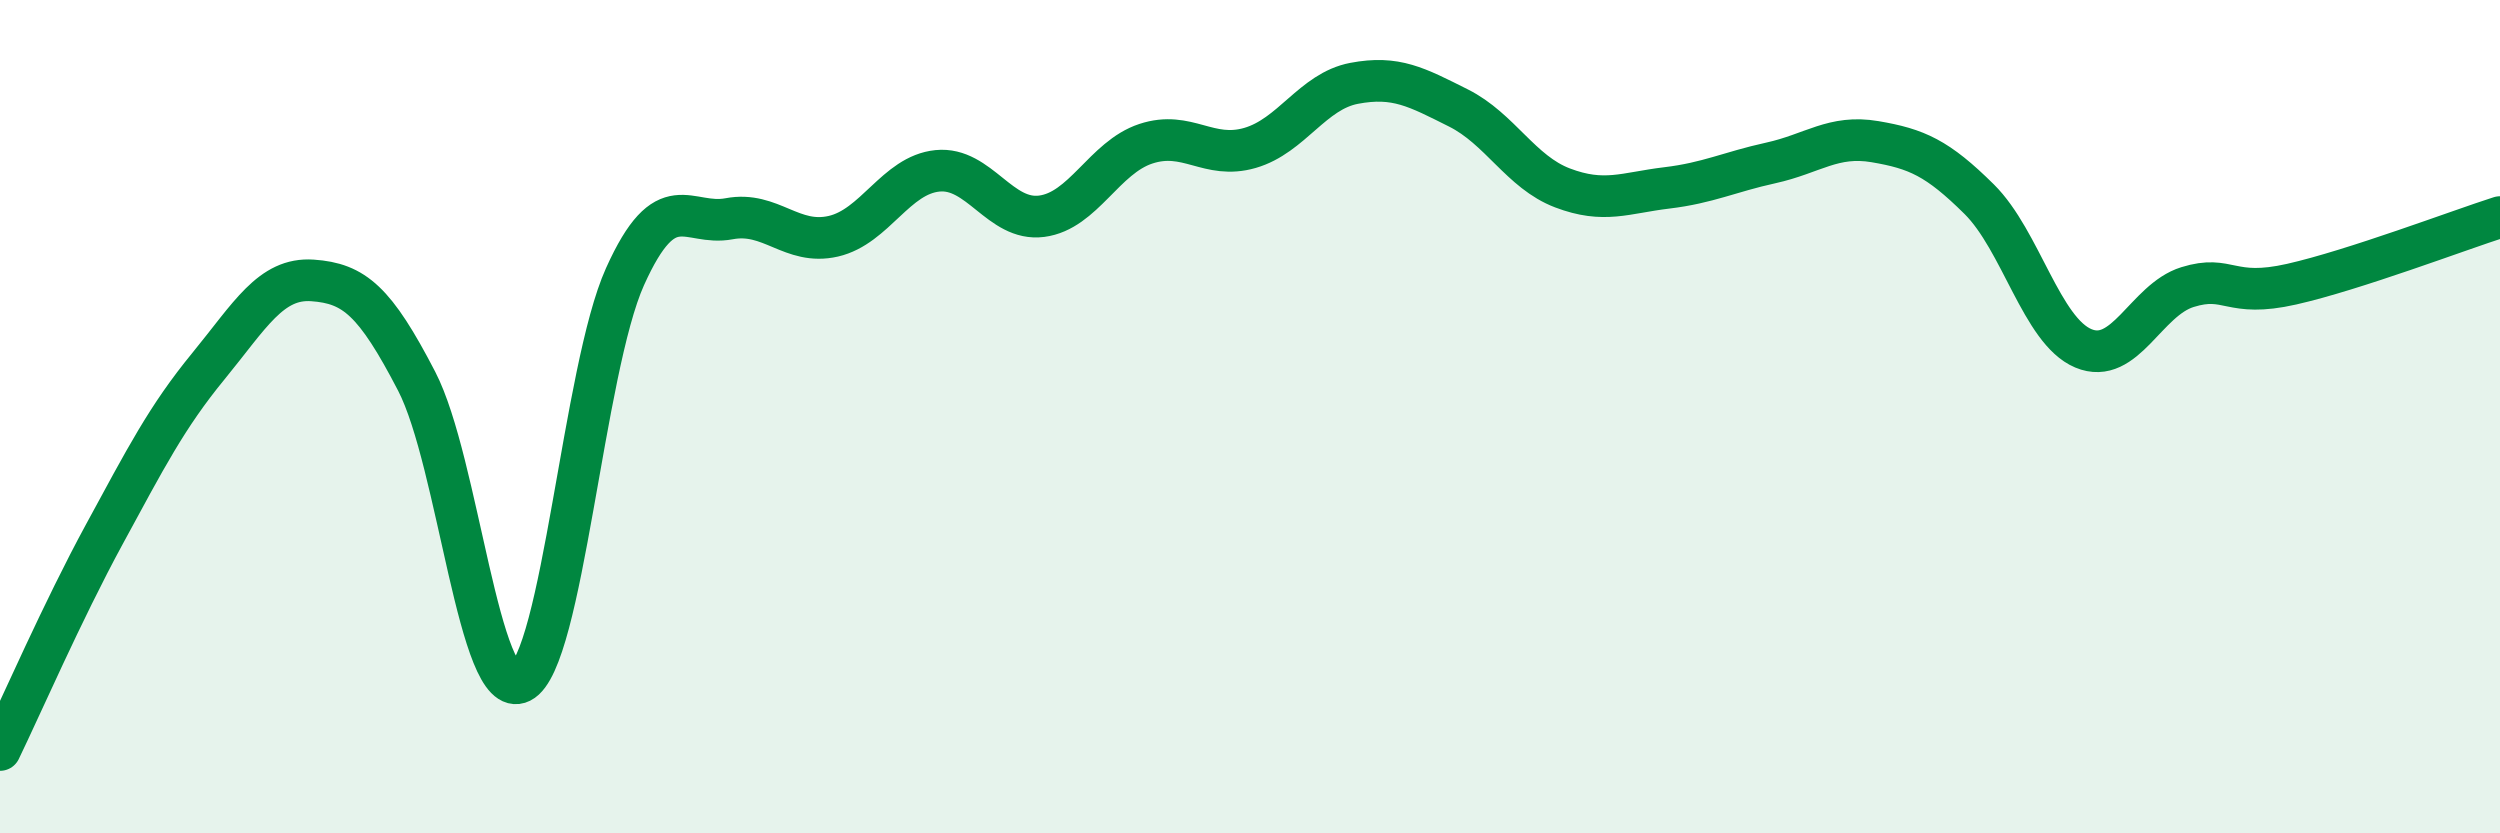
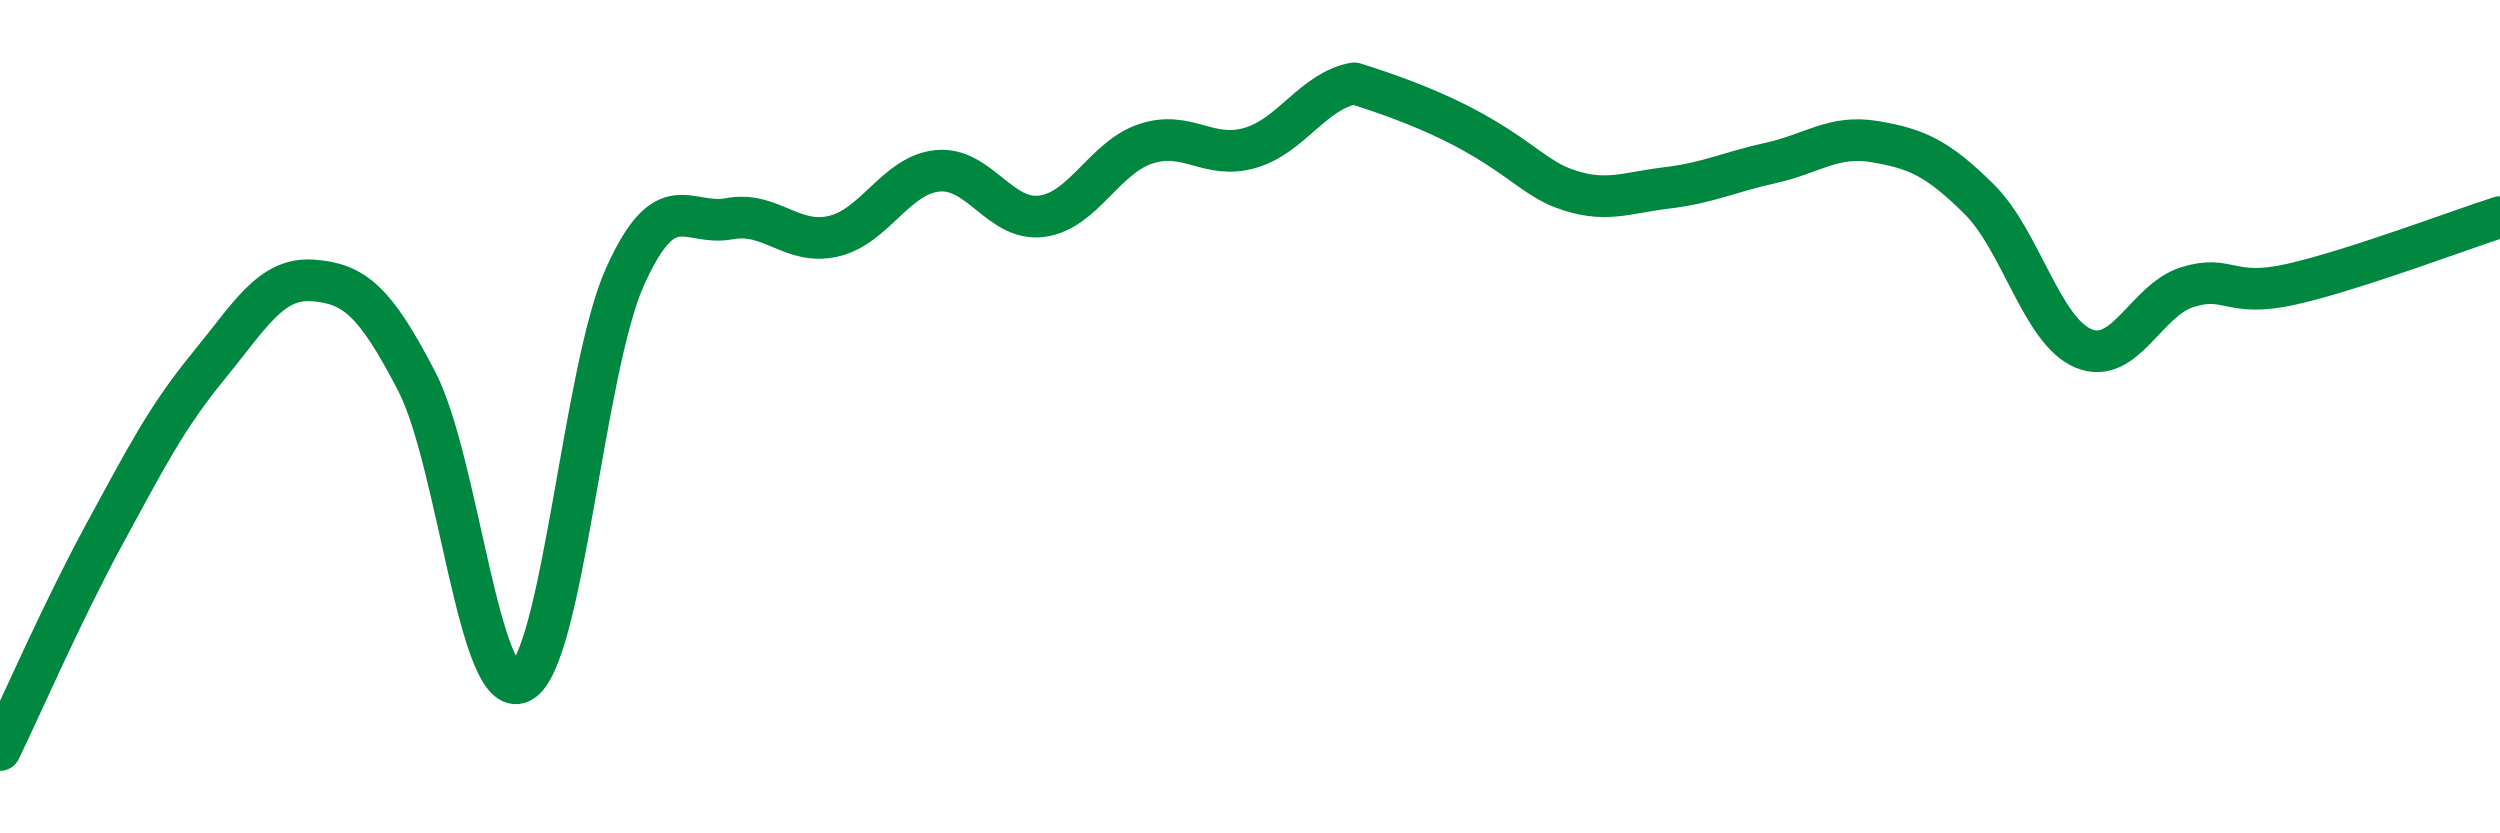
<svg xmlns="http://www.w3.org/2000/svg" width="60" height="20" viewBox="0 0 60 20">
-   <path d="M 0,18 C 0.5,16.97 1.5,14.67 2.5,12.83 C 3.5,10.99 4,10.01 5,8.79 C 6,7.57 6.5,6.66 7.5,6.73 C 8.5,6.8 9,7.22 10,9.15 C 11,11.08 11.5,16.87 12.5,16.37 C 13.5,15.87 14,8.86 15,6.64 C 16,4.42 16.5,5.44 17.5,5.25 C 18.5,5.06 19,5.9 20,5.67 C 21,5.44 21.5,4.2 22.5,4.1 C 23.5,4 24,5.32 25,5.19 C 26,5.06 26.5,3.78 27.5,3.45 C 28.5,3.12 29,3.84 30,3.55 C 31,3.26 31.5,2.19 32.5,2 C 33.5,1.81 34,2.09 35,2.59 C 36,3.09 36.5,4.13 37.5,4.51 C 38.5,4.89 39,4.63 40,4.51 C 41,4.39 41.5,4.13 42.5,3.91 C 43.5,3.69 44,3.23 45,3.4 C 46,3.57 46.5,3.79 47.5,4.78 C 48.5,5.77 49,7.94 50,8.36 C 51,8.78 51.5,7.2 52.5,6.89 C 53.5,6.58 53.5,7.16 55,6.82 C 56.5,6.48 59,5.53 60,5.21L60 20L0 20Z" fill="#008740" opacity="0.1" stroke-linecap="round" stroke-linejoin="round" />
-   <path d="M 0,18 C 0.5,16.97 1.5,14.67 2.5,12.83 C 3.5,10.99 4,10.01 5,8.79 C 6,7.57 6.5,6.66 7.5,6.73 C 8.5,6.8 9,7.22 10,9.15 C 11,11.08 11.5,16.87 12.5,16.37 C 13.5,15.87 14,8.86 15,6.64 C 16,4.42 16.5,5.44 17.5,5.25 C 18.5,5.06 19,5.9 20,5.67 C 21,5.44 21.5,4.2 22.5,4.1 C 23.5,4 24,5.32 25,5.19 C 26,5.06 26.5,3.78 27.5,3.45 C 28.5,3.12 29,3.84 30,3.55 C 31,3.26 31.5,2.19 32.5,2 C 33.5,1.81 34,2.09 35,2.59 C 36,3.09 36.5,4.13 37.5,4.51 C 38.5,4.89 39,4.63 40,4.51 C 41,4.39 41.5,4.13 42.5,3.91 C 43.5,3.69 44,3.23 45,3.4 C 46,3.57 46.5,3.79 47.5,4.78 C 48.5,5.77 49,7.94 50,8.36 C 51,8.78 51.5,7.2 52.5,6.89 C 53.5,6.58 53.5,7.16 55,6.82 C 56.5,6.48 59,5.53 60,5.21" stroke="#008740" stroke-width="1" fill="none" stroke-linecap="round" stroke-linejoin="round" />
+   <path d="M 0,18 C 0.5,16.97 1.5,14.67 2.5,12.83 C 3.5,10.99 4,10.01 5,8.79 C 6,7.57 6.5,6.66 7.5,6.73 C 8.5,6.8 9,7.22 10,9.15 C 11,11.08 11.5,16.87 12.5,16.37 C 13.5,15.87 14,8.86 15,6.64 C 16,4.42 16.5,5.44 17.5,5.25 C 18.5,5.06 19,5.9 20,5.67 C 21,5.44 21.5,4.2 22.5,4.1 C 23.5,4 24,5.32 25,5.19 C 26,5.06 26.5,3.78 27.5,3.45 C 28.5,3.12 29,3.84 30,3.55 C 31,3.26 31.5,2.19 32.5,2 C 36,3.09 36.5,4.13 37.5,4.51 C 38.5,4.89 39,4.63 40,4.51 C 41,4.39 41.5,4.13 42.5,3.91 C 43.5,3.69 44,3.23 45,3.4 C 46,3.57 46.5,3.79 47.5,4.78 C 48.5,5.77 49,7.94 50,8.36 C 51,8.78 51.5,7.2 52.5,6.89 C 53.5,6.58 53.5,7.16 55,6.82 C 56.5,6.48 59,5.53 60,5.21" stroke="#008740" stroke-width="1" fill="none" stroke-linecap="round" stroke-linejoin="round" />
</svg>